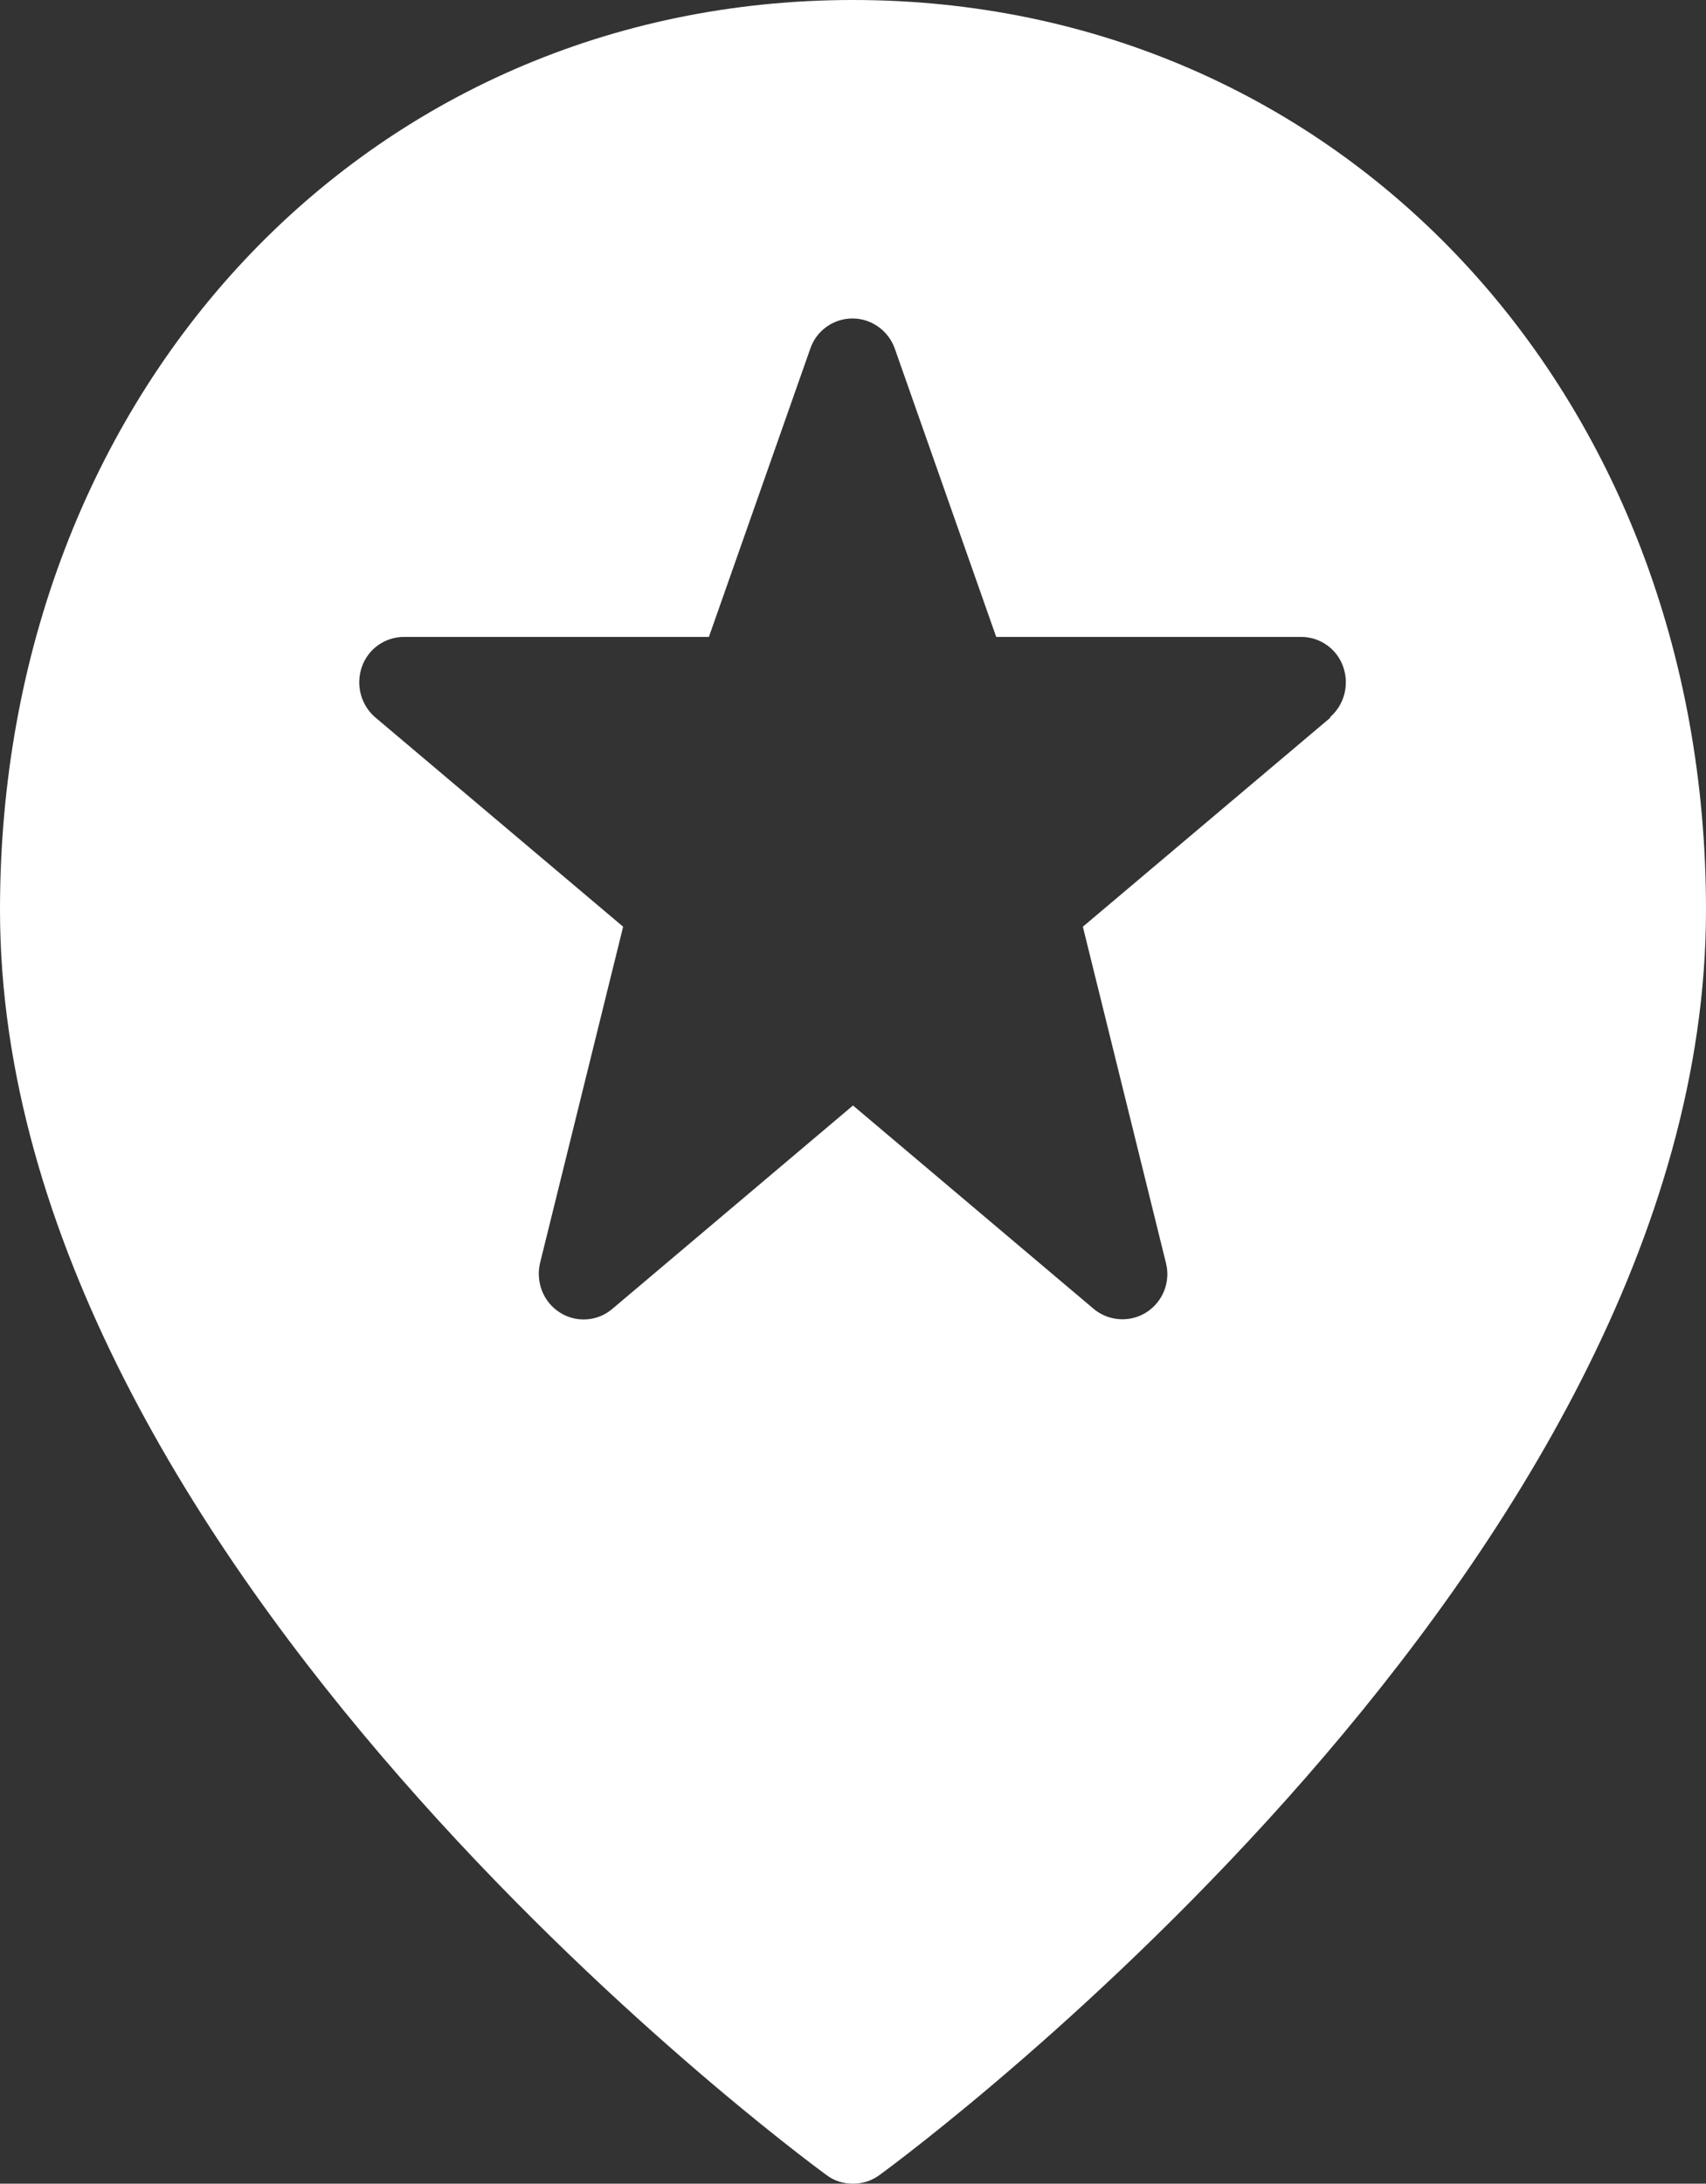
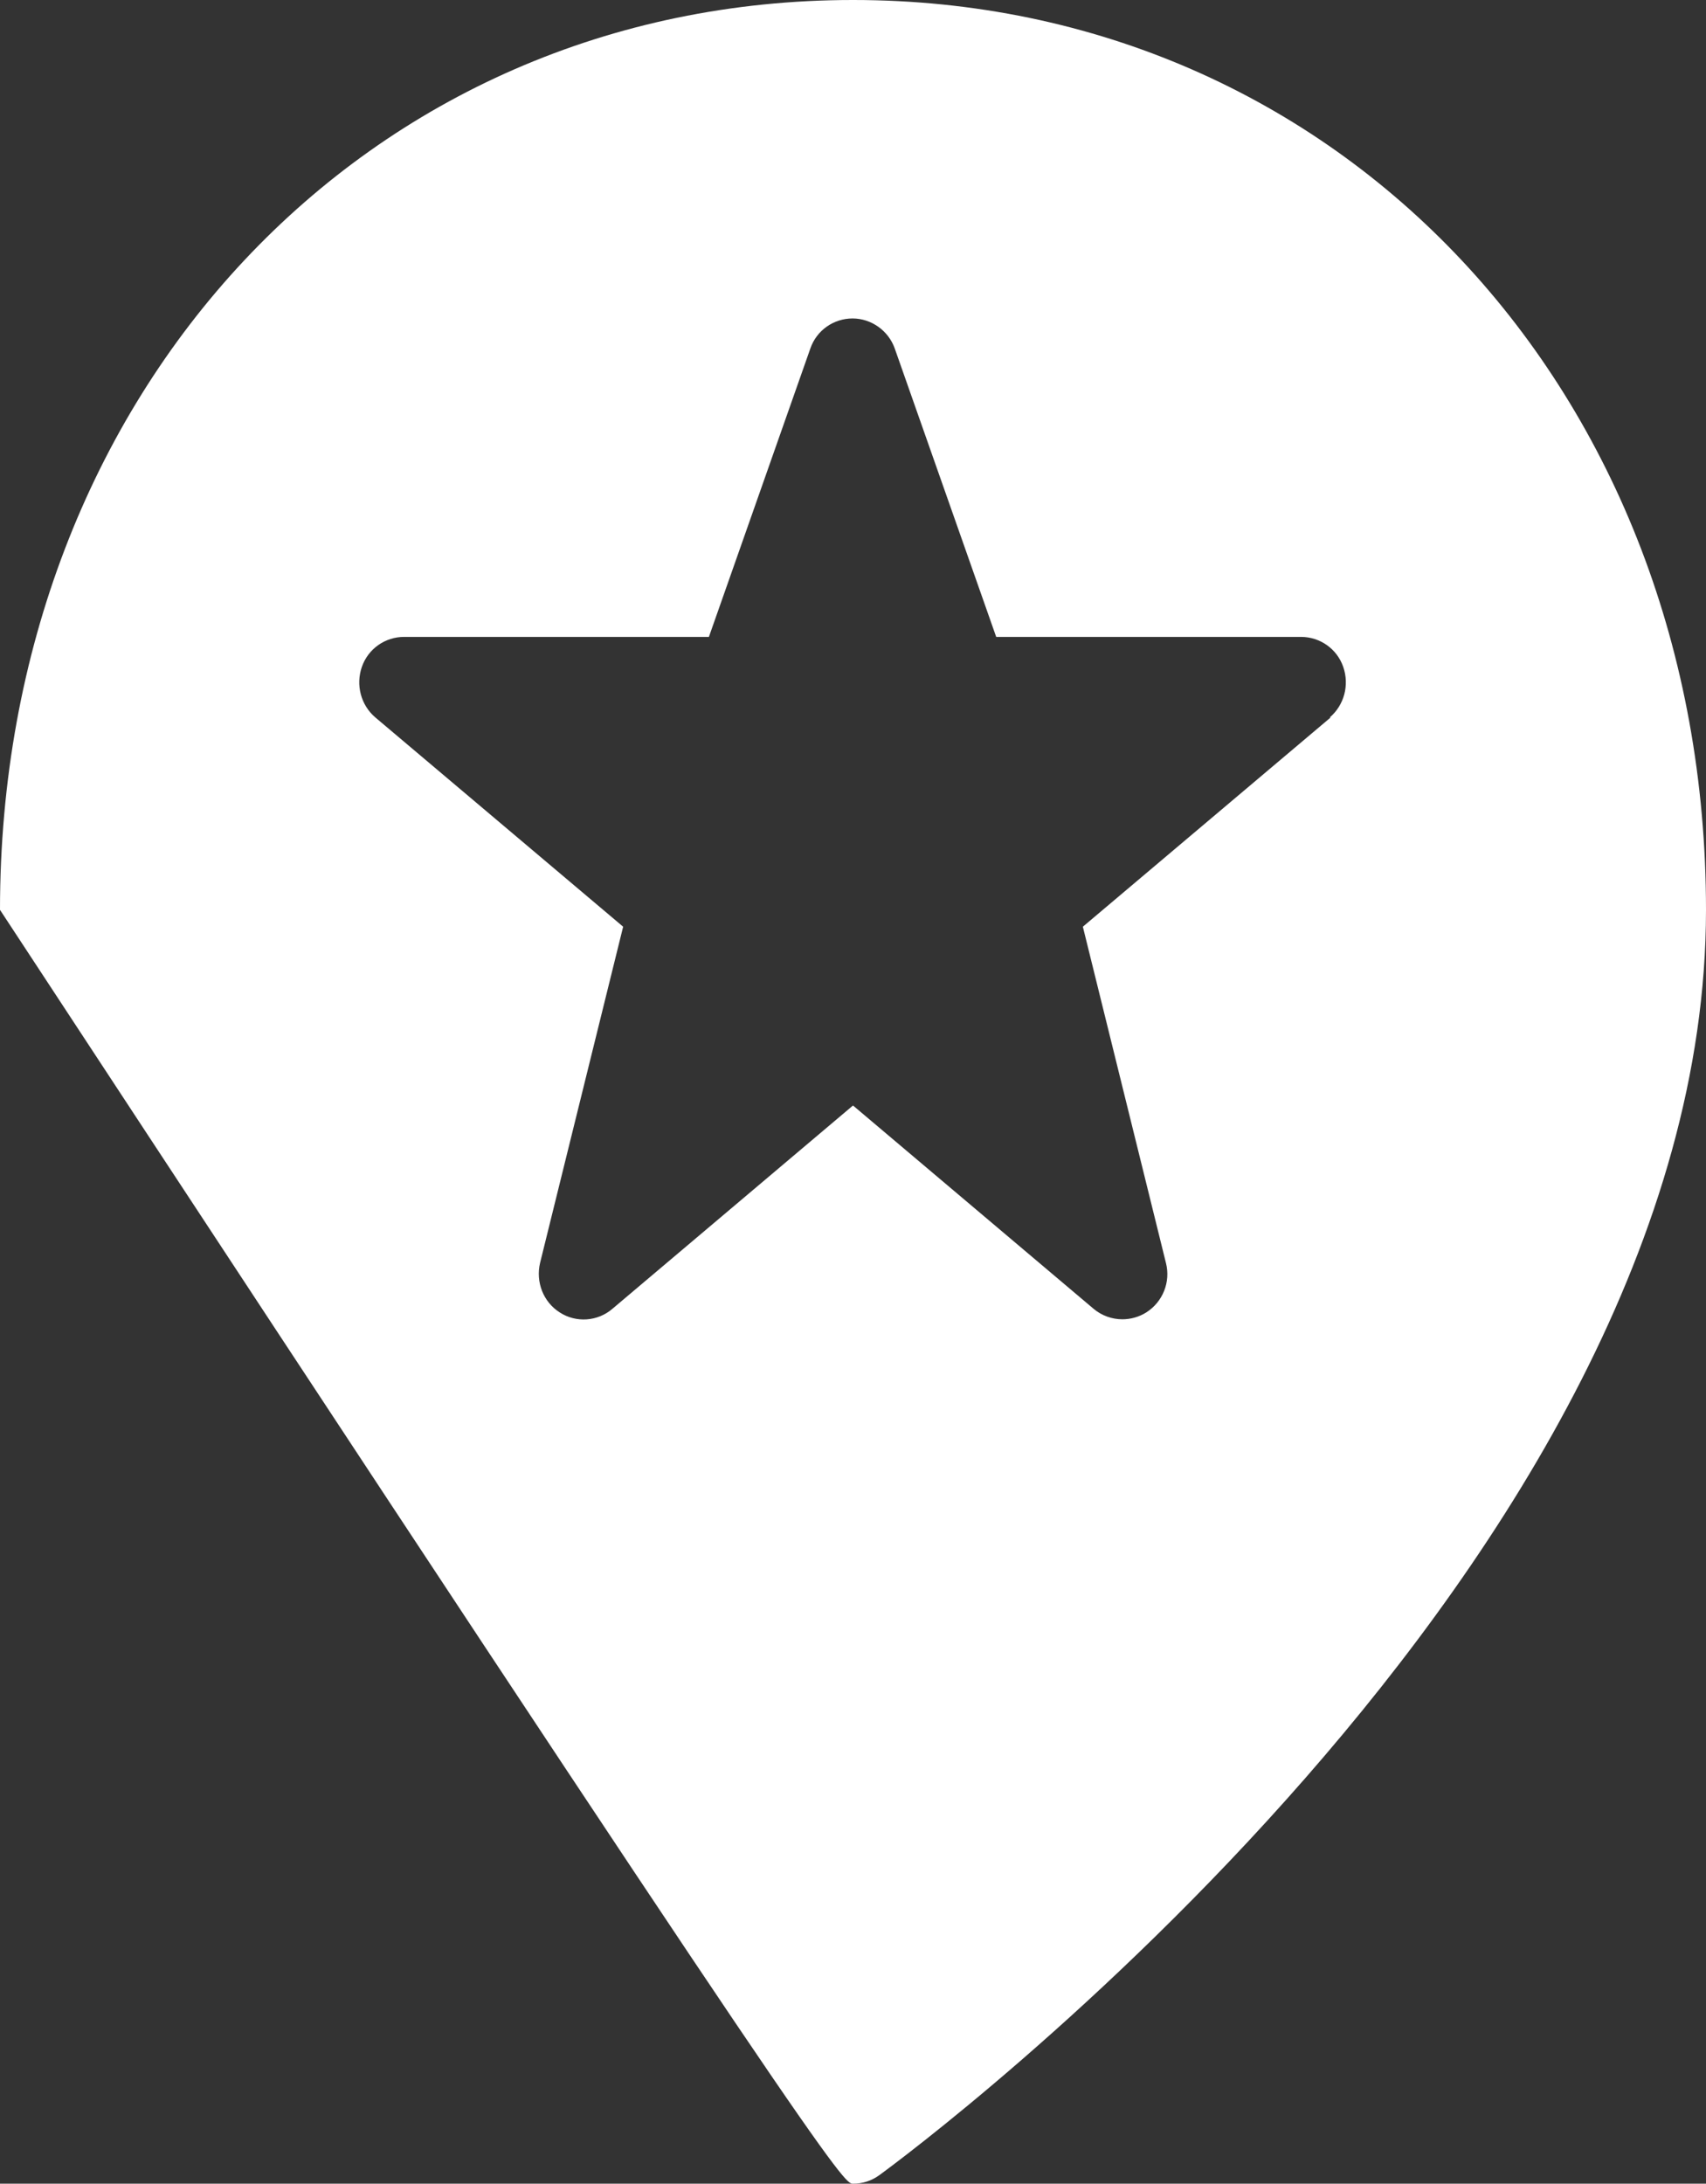
<svg xmlns="http://www.w3.org/2000/svg" width="68" height="87" viewBox="0 0 68 87" fill="none">
  <rect x="0" y="0" width="68" height="87" fill="#333333" stroke="none" />
-   <path d="M34 0C14.62 0 0 15.588 0 36.25C0 62.259 31.602 85.677 32.944 86.656C33.248 86.891 33.624 87 34 87C34.376 87 34.734 86.891 35.056 86.656C36.398 85.677 68 62.259 68 36.25C68 15.588 53.38 0 34 0ZM53.04 28.583L43.162 36.921L46.473 50.315C46.669 51.076 46.347 51.874 45.685 52.291C45.399 52.472 45.059 52.562 44.737 52.562C44.325 52.562 43.914 52.417 43.592 52.146L34 44.044L24.408 52.146C23.818 52.653 22.959 52.708 22.315 52.291C21.653 51.874 21.348 51.076 21.527 50.315L24.838 36.921L14.96 28.583C14.387 28.094 14.173 27.296 14.423 26.571C14.674 25.846 15.354 25.375 16.105 25.375H28.256L32.3 13.884C32.55 13.159 33.23 12.688 33.982 12.688C34.734 12.688 35.414 13.177 35.664 13.884L39.708 25.375H51.859C52.611 25.375 53.291 25.846 53.541 26.571C53.792 27.296 53.577 28.094 53.004 28.583H53.04Z" fill="white" />
+   <path d="M34 0C14.62 0 0 15.588 0 36.25C33.248 86.891 33.624 87 34 87C34.376 87 34.734 86.891 35.056 86.656C36.398 85.677 68 62.259 68 36.25C68 15.588 53.38 0 34 0ZM53.04 28.583L43.162 36.921L46.473 50.315C46.669 51.076 46.347 51.874 45.685 52.291C45.399 52.472 45.059 52.562 44.737 52.562C44.325 52.562 43.914 52.417 43.592 52.146L34 44.044L24.408 52.146C23.818 52.653 22.959 52.708 22.315 52.291C21.653 51.874 21.348 51.076 21.527 50.315L24.838 36.921L14.96 28.583C14.387 28.094 14.173 27.296 14.423 26.571C14.674 25.846 15.354 25.375 16.105 25.375H28.256L32.3 13.884C32.55 13.159 33.23 12.688 33.982 12.688C34.734 12.688 35.414 13.177 35.664 13.884L39.708 25.375H51.859C52.611 25.375 53.291 25.846 53.541 26.571C53.792 27.296 53.577 28.094 53.004 28.583H53.04Z" fill="white" />
</svg>